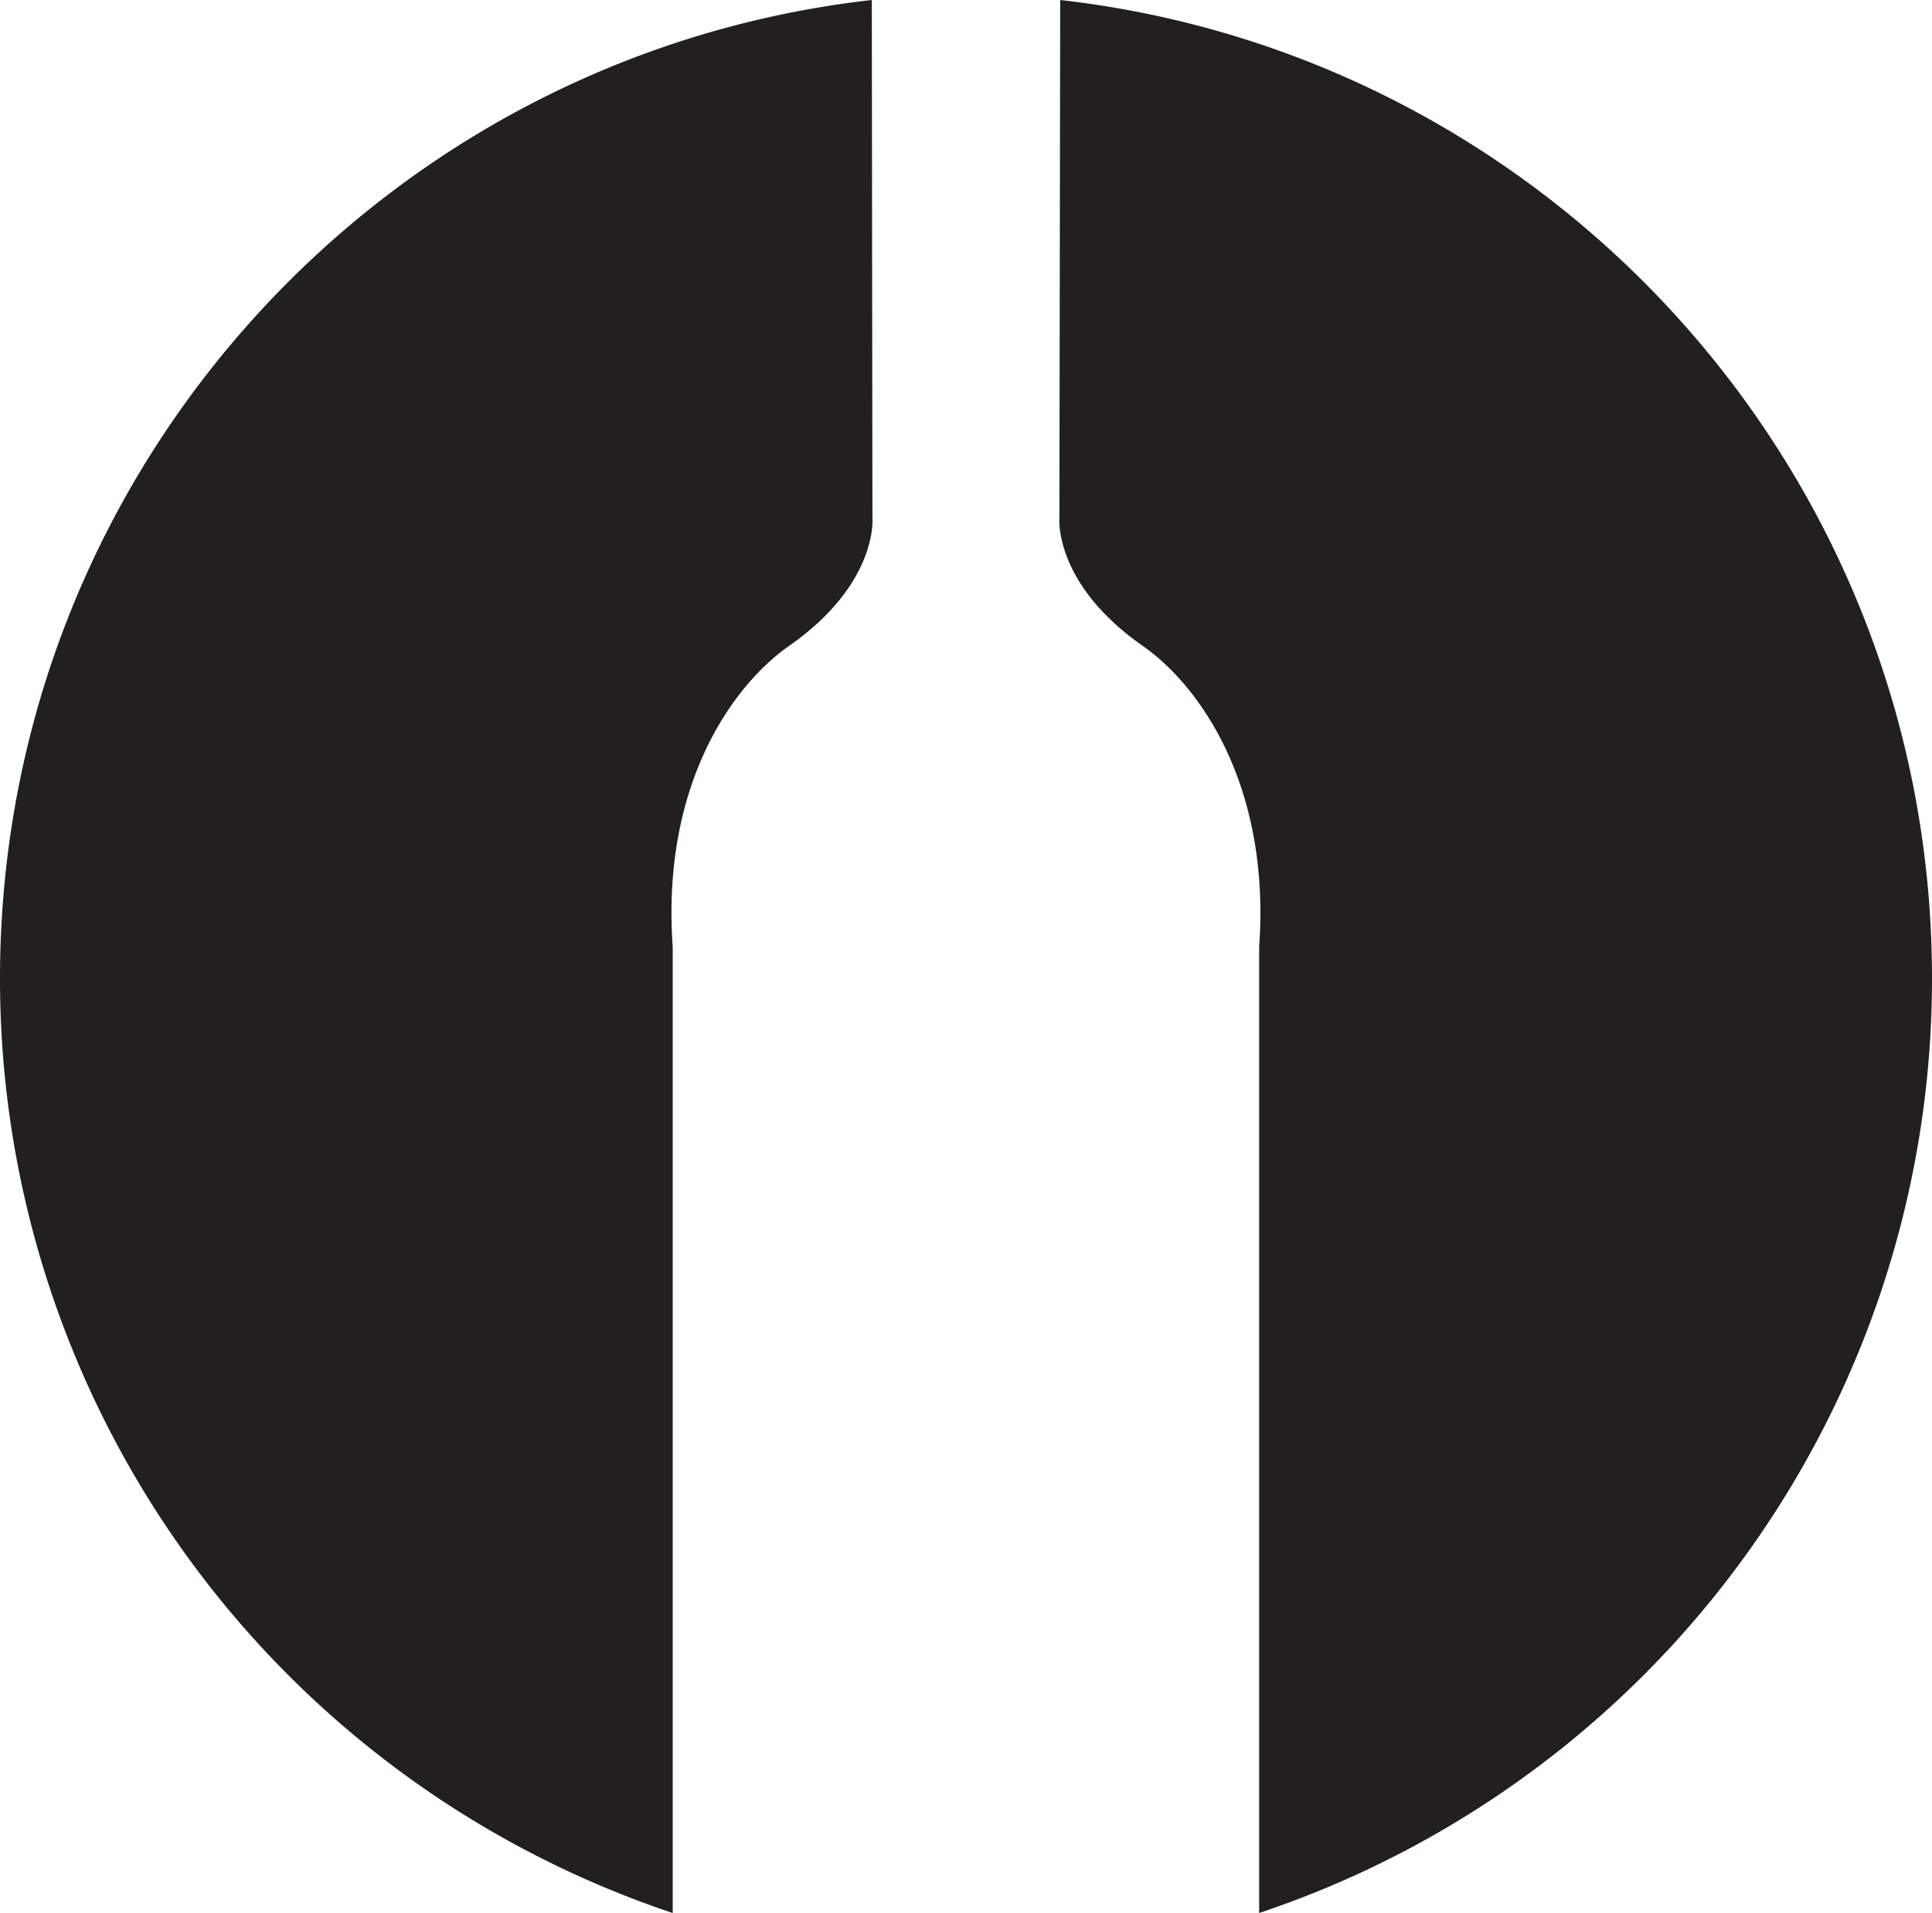
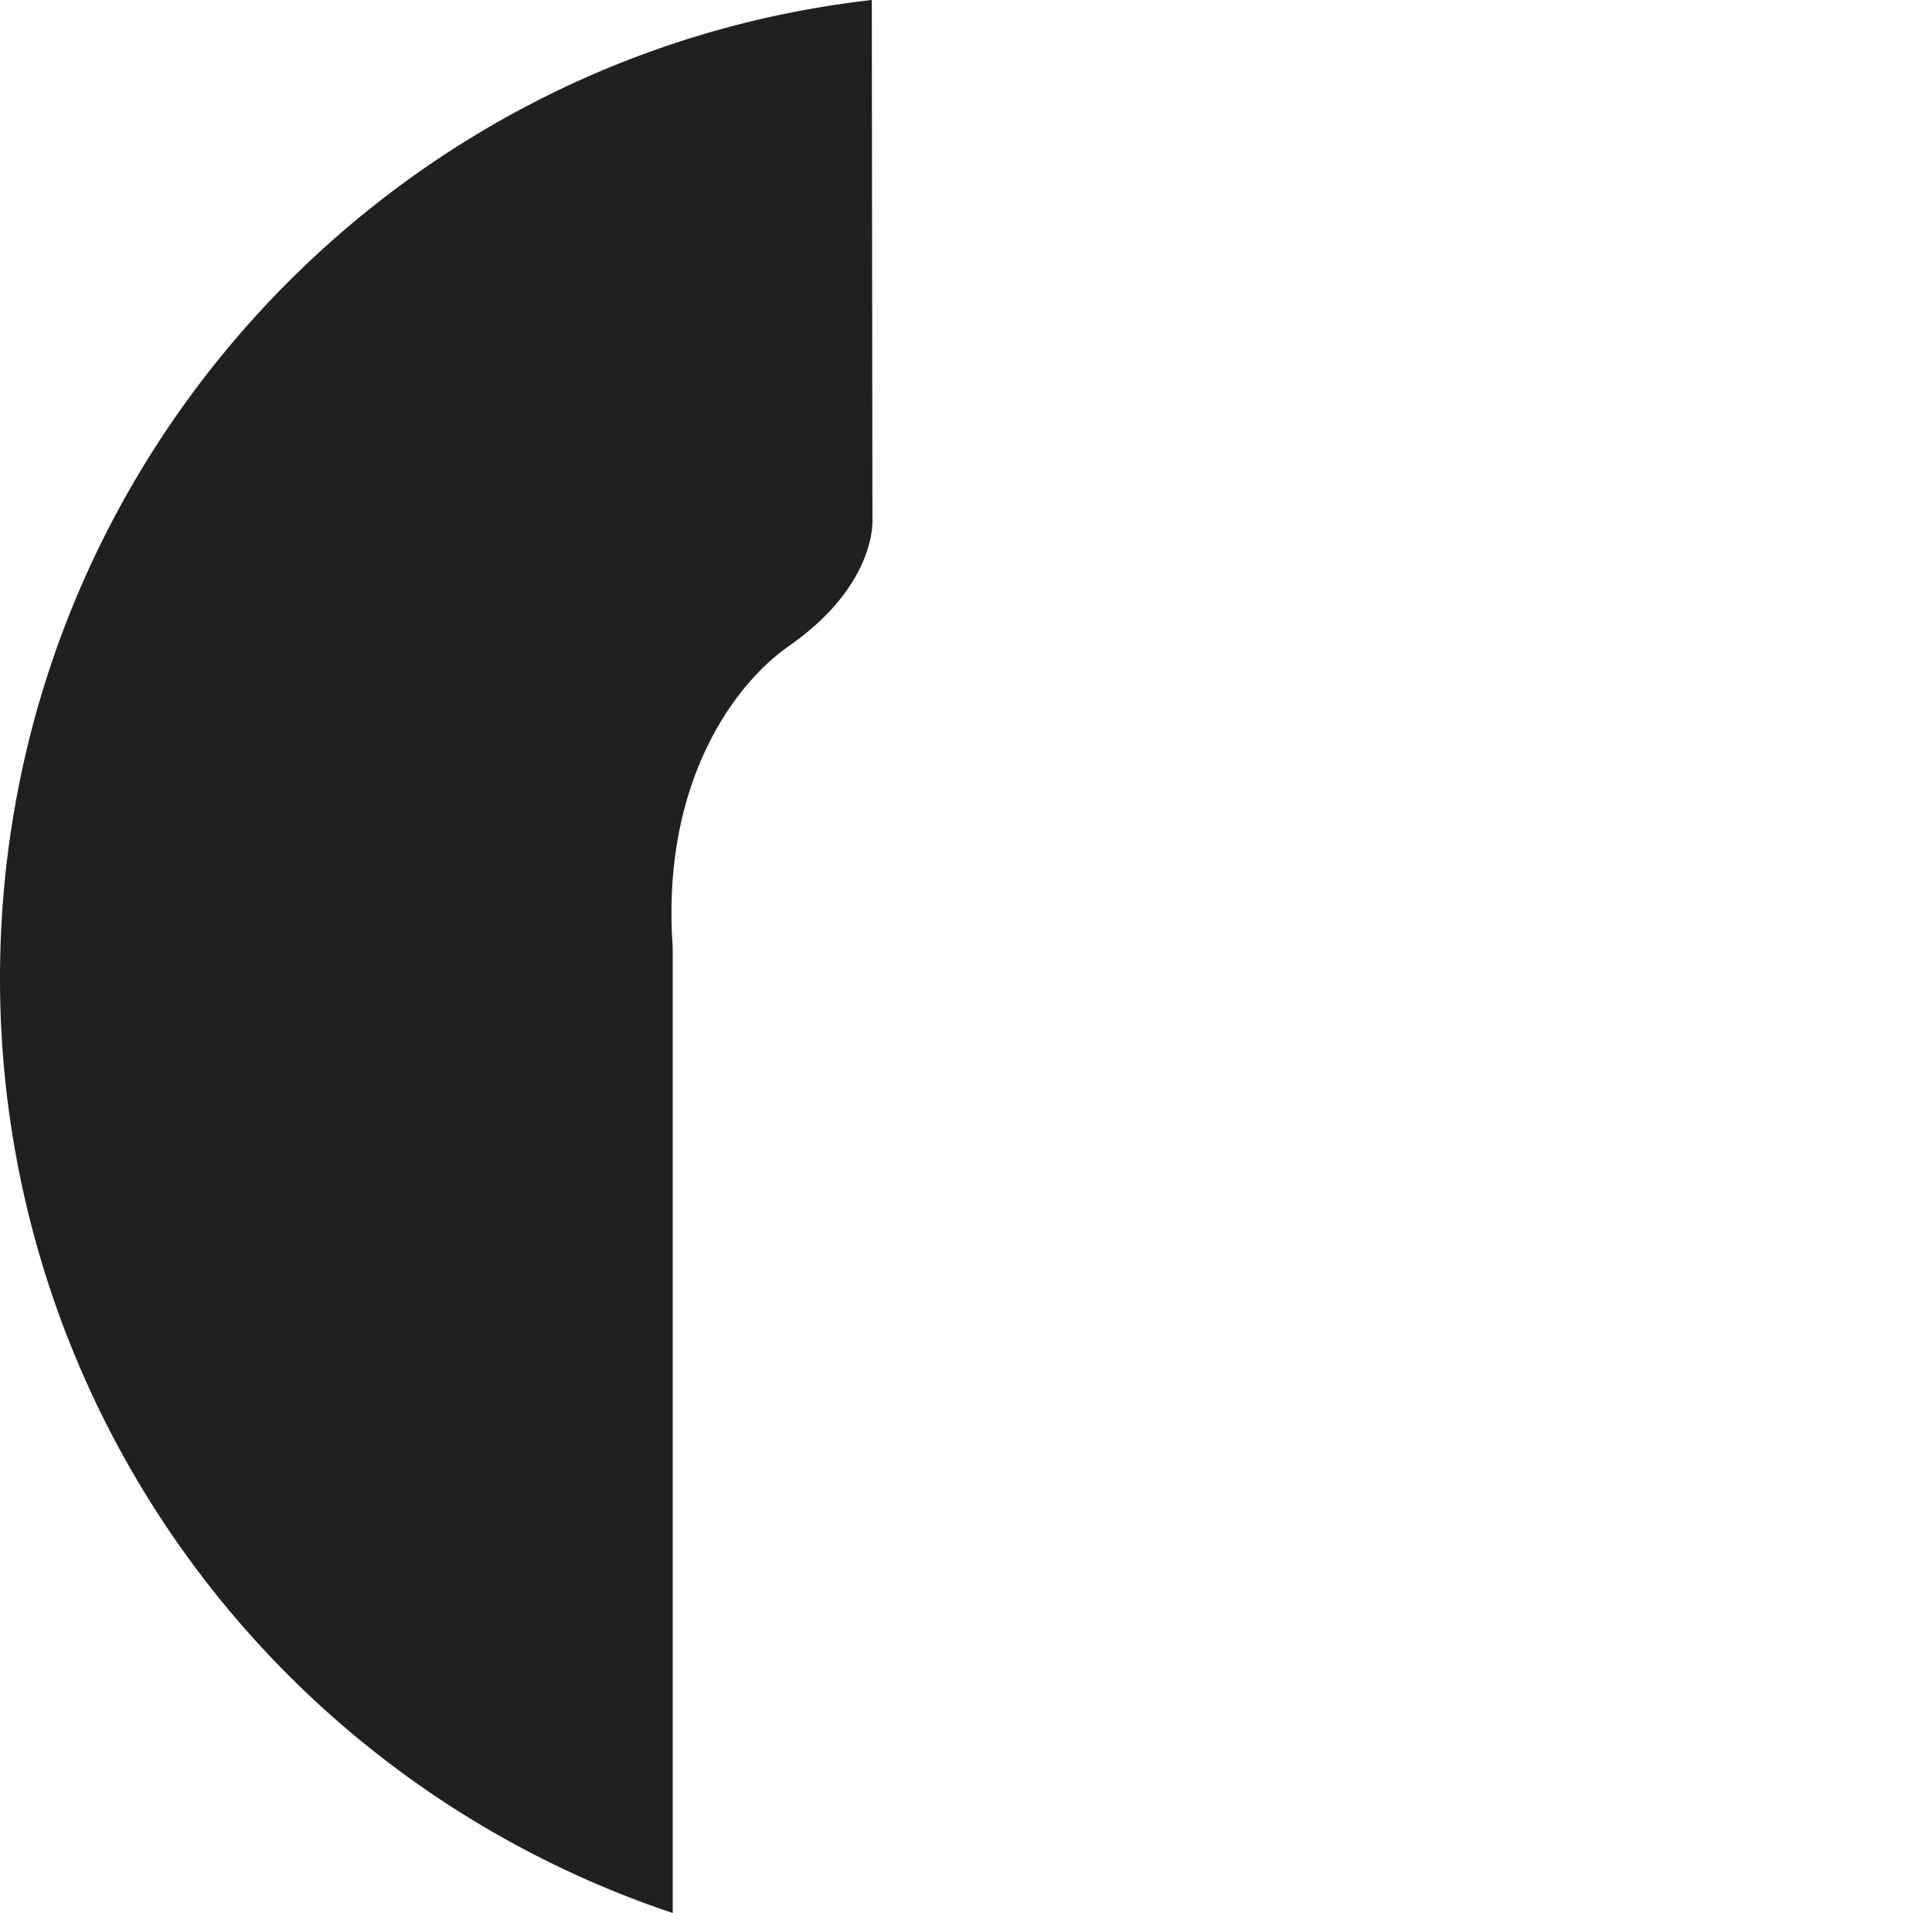
<svg xmlns="http://www.w3.org/2000/svg" viewBox="0 0 468.68 464.17">
  <defs>
    <style>.cls-1{fill:#221f20;}</style>
  </defs>
  <g id="Lag_2" data-name="Lag 2">
    <g id="Lag_1-2" data-name="Lag 1">
-       <path class="cls-1" d="M257,125.67s-1.47,15.89,20.23,31.06c13.78,9.63,31,33.86,28.23,73l0,234.45A239,239,0,0,0,468.68,237.41C468.68,114.62,376.19,13.46,257.19,0Z" />
      <path class="cls-1" d="M211.64,125.67s1.48,15.89-20.23,31.06c-13.77,9.63-31,33.86-28.22,73l0,234.45A239,239,0,0,1,0,237.41C0,114.62,92.48,13.46,211.49,0Z" />
    </g>
  </g>
</svg>